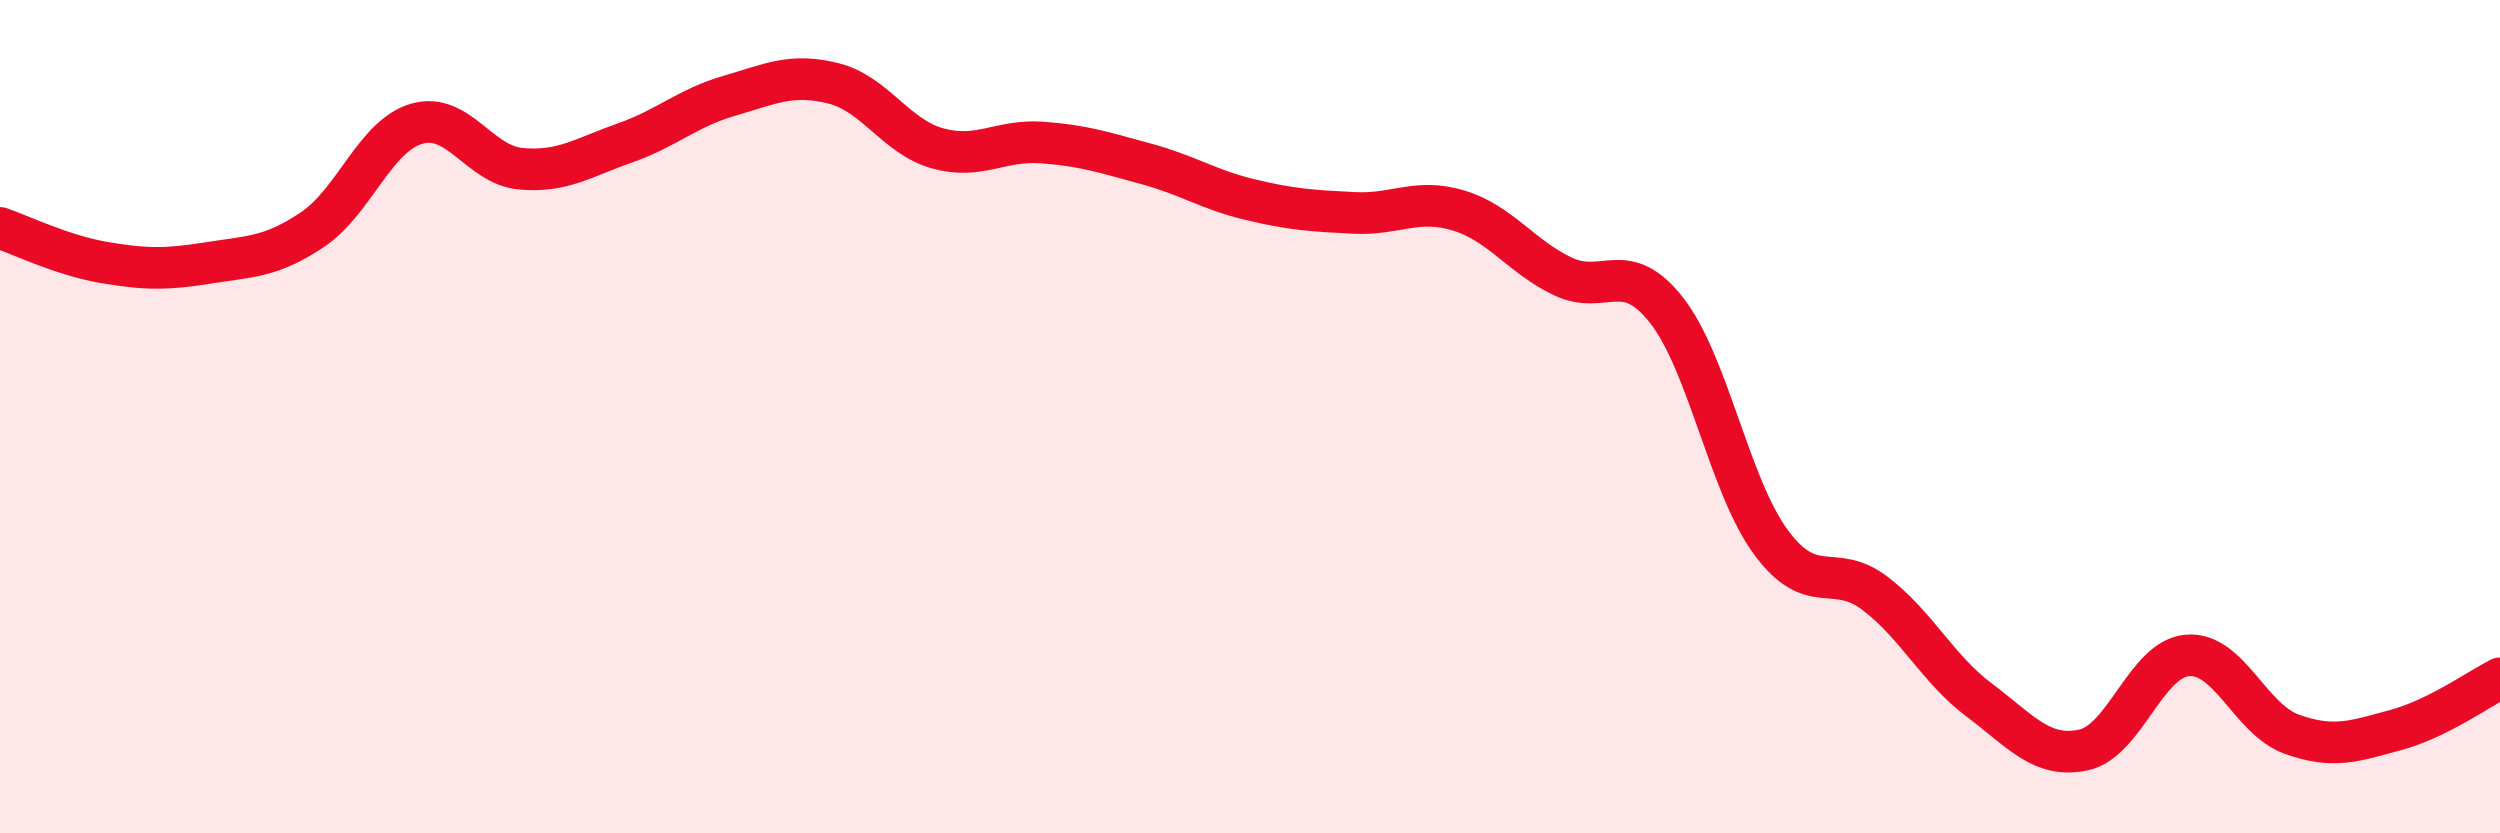
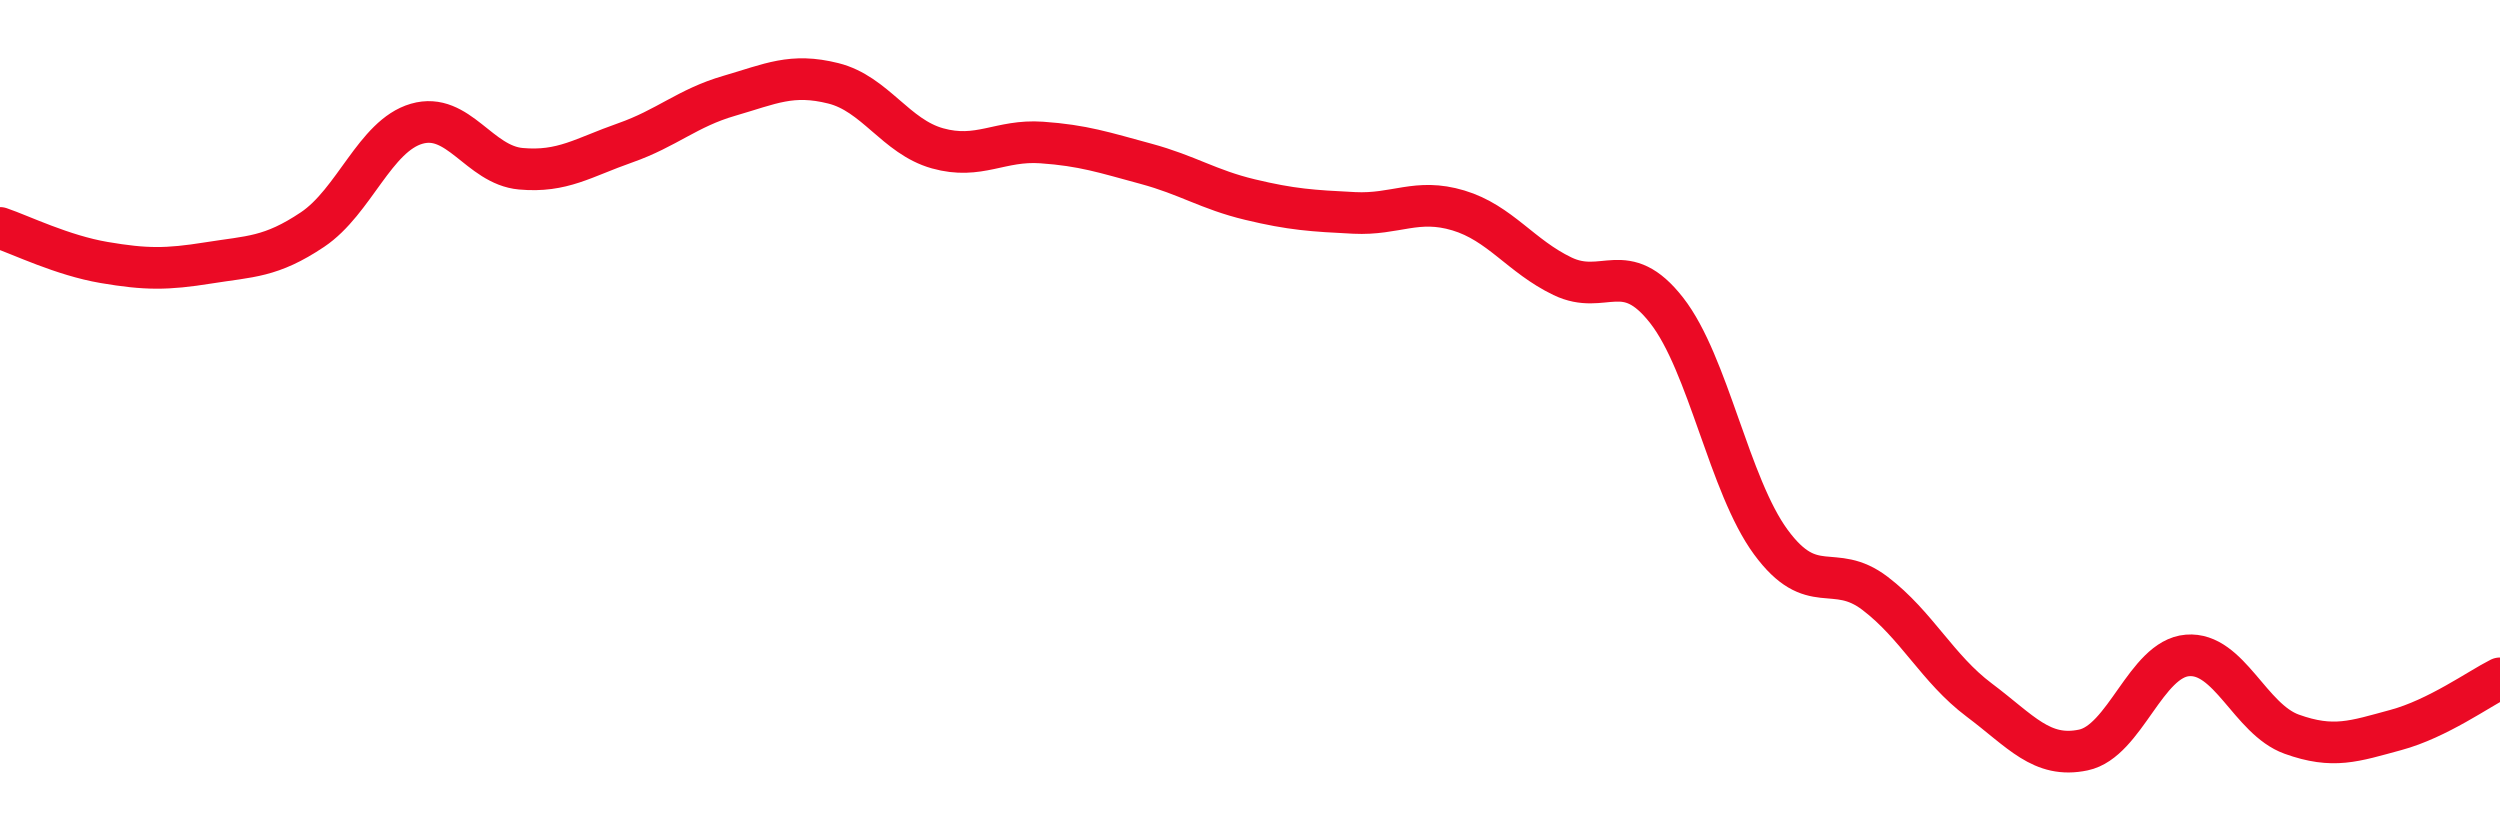
<svg xmlns="http://www.w3.org/2000/svg" width="60" height="20" viewBox="0 0 60 20">
-   <path d="M 0,5.47 C 0.5,5.64 1.5,6.13 2.5,6.3 C 3.5,6.47 4,6.47 5,6.31 C 6,6.15 6.5,6.18 7.5,5.51 C 8.5,4.84 9,3.26 10,2.97 C 11,2.68 11.5,3.96 12.5,4.05 C 13.5,4.14 14,3.78 15,3.43 C 16,3.08 16.5,2.59 17.5,2.3 C 18.5,2.01 19,1.75 20,2 C 21,2.25 21.5,3.28 22.5,3.56 C 23.5,3.84 24,3.35 25,3.42 C 26,3.49 26.5,3.66 27.5,3.93 C 28.5,4.2 29,4.55 30,4.79 C 31,5.03 31.5,5.06 32.5,5.11 C 33.5,5.16 34,4.75 35,5.05 C 36,5.35 36.5,6.15 37.5,6.63 C 38.5,7.11 39,6.17 40,7.45 C 41,8.73 41.5,11.65 42.5,13.01 C 43.5,14.37 44,13.48 45,14.24 C 46,15 46.5,16.05 47.5,16.8 C 48.5,17.55 49,18.21 50,18 C 51,17.79 51.5,15.81 52.5,15.73 C 53.5,15.65 54,17.26 55,17.62 C 56,17.98 56.5,17.79 57.5,17.52 C 58.5,17.25 59.5,16.53 60,16.28L60 20L0 20Z" fill="#EB0A25" opacity="0.1" stroke-linecap="round" stroke-linejoin="round" />
  <path d="M 0,5.47 C 0.5,5.64 1.5,6.13 2.5,6.3 C 3.5,6.47 4,6.47 5,6.31 C 6,6.15 6.5,6.18 7.5,5.51 C 8.5,4.84 9,3.26 10,2.97 C 11,2.68 11.5,3.96 12.5,4.05 C 13.5,4.14 14,3.78 15,3.43 C 16,3.08 16.5,2.59 17.5,2.3 C 18.5,2.01 19,1.75 20,2 C 21,2.25 21.5,3.28 22.5,3.56 C 23.5,3.84 24,3.35 25,3.42 C 26,3.49 26.5,3.66 27.5,3.93 C 28.5,4.2 29,4.55 30,4.79 C 31,5.03 31.5,5.06 32.5,5.11 C 33.5,5.16 34,4.75 35,5.05 C 36,5.35 36.5,6.15 37.5,6.63 C 38.5,7.11 39,6.17 40,7.45 C 41,8.73 41.5,11.65 42.5,13.01 C 43.5,14.37 44,13.48 45,14.24 C 46,15 46.5,16.05 47.5,16.8 C 48.5,17.55 49,18.21 50,18 C 51,17.79 51.5,15.81 52.5,15.73 C 53.5,15.65 54,17.26 55,17.62 C 56,17.98 56.5,17.79 57.5,17.52 C 58.5,17.25 59.5,16.53 60,16.28" stroke="#EB0A25" stroke-width="1" fill="none" stroke-linecap="round" stroke-linejoin="round" />
</svg>